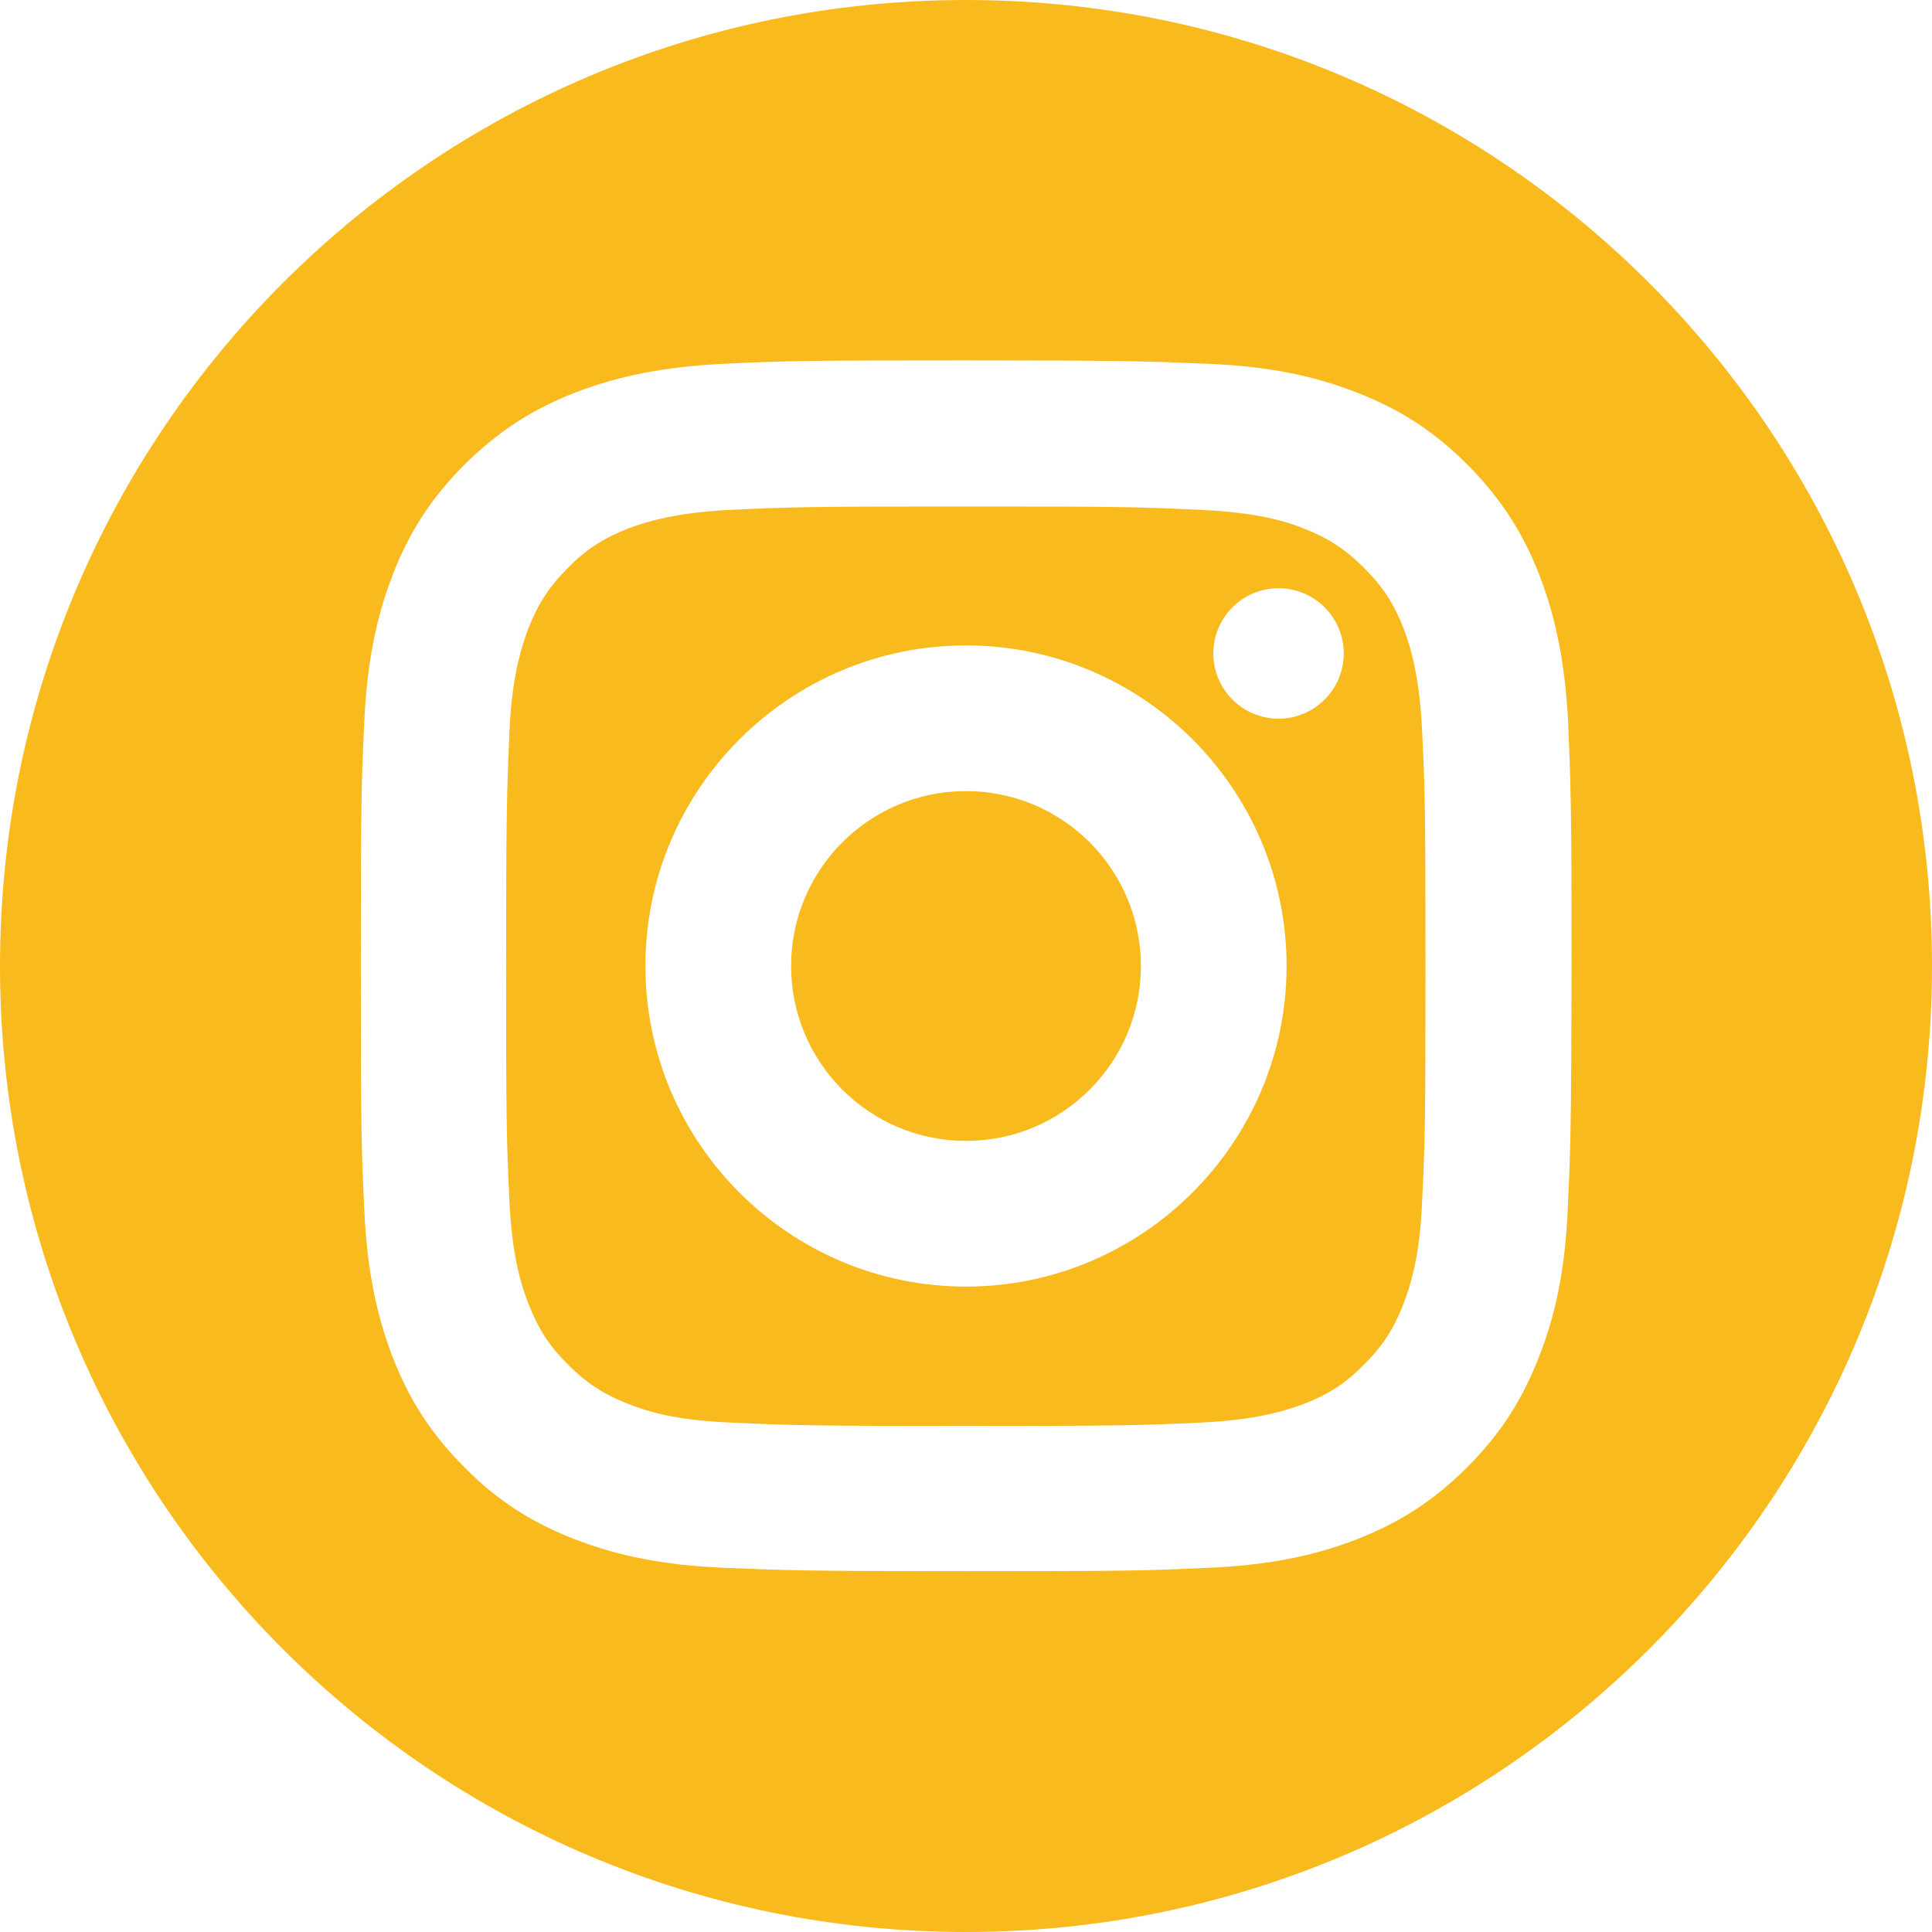
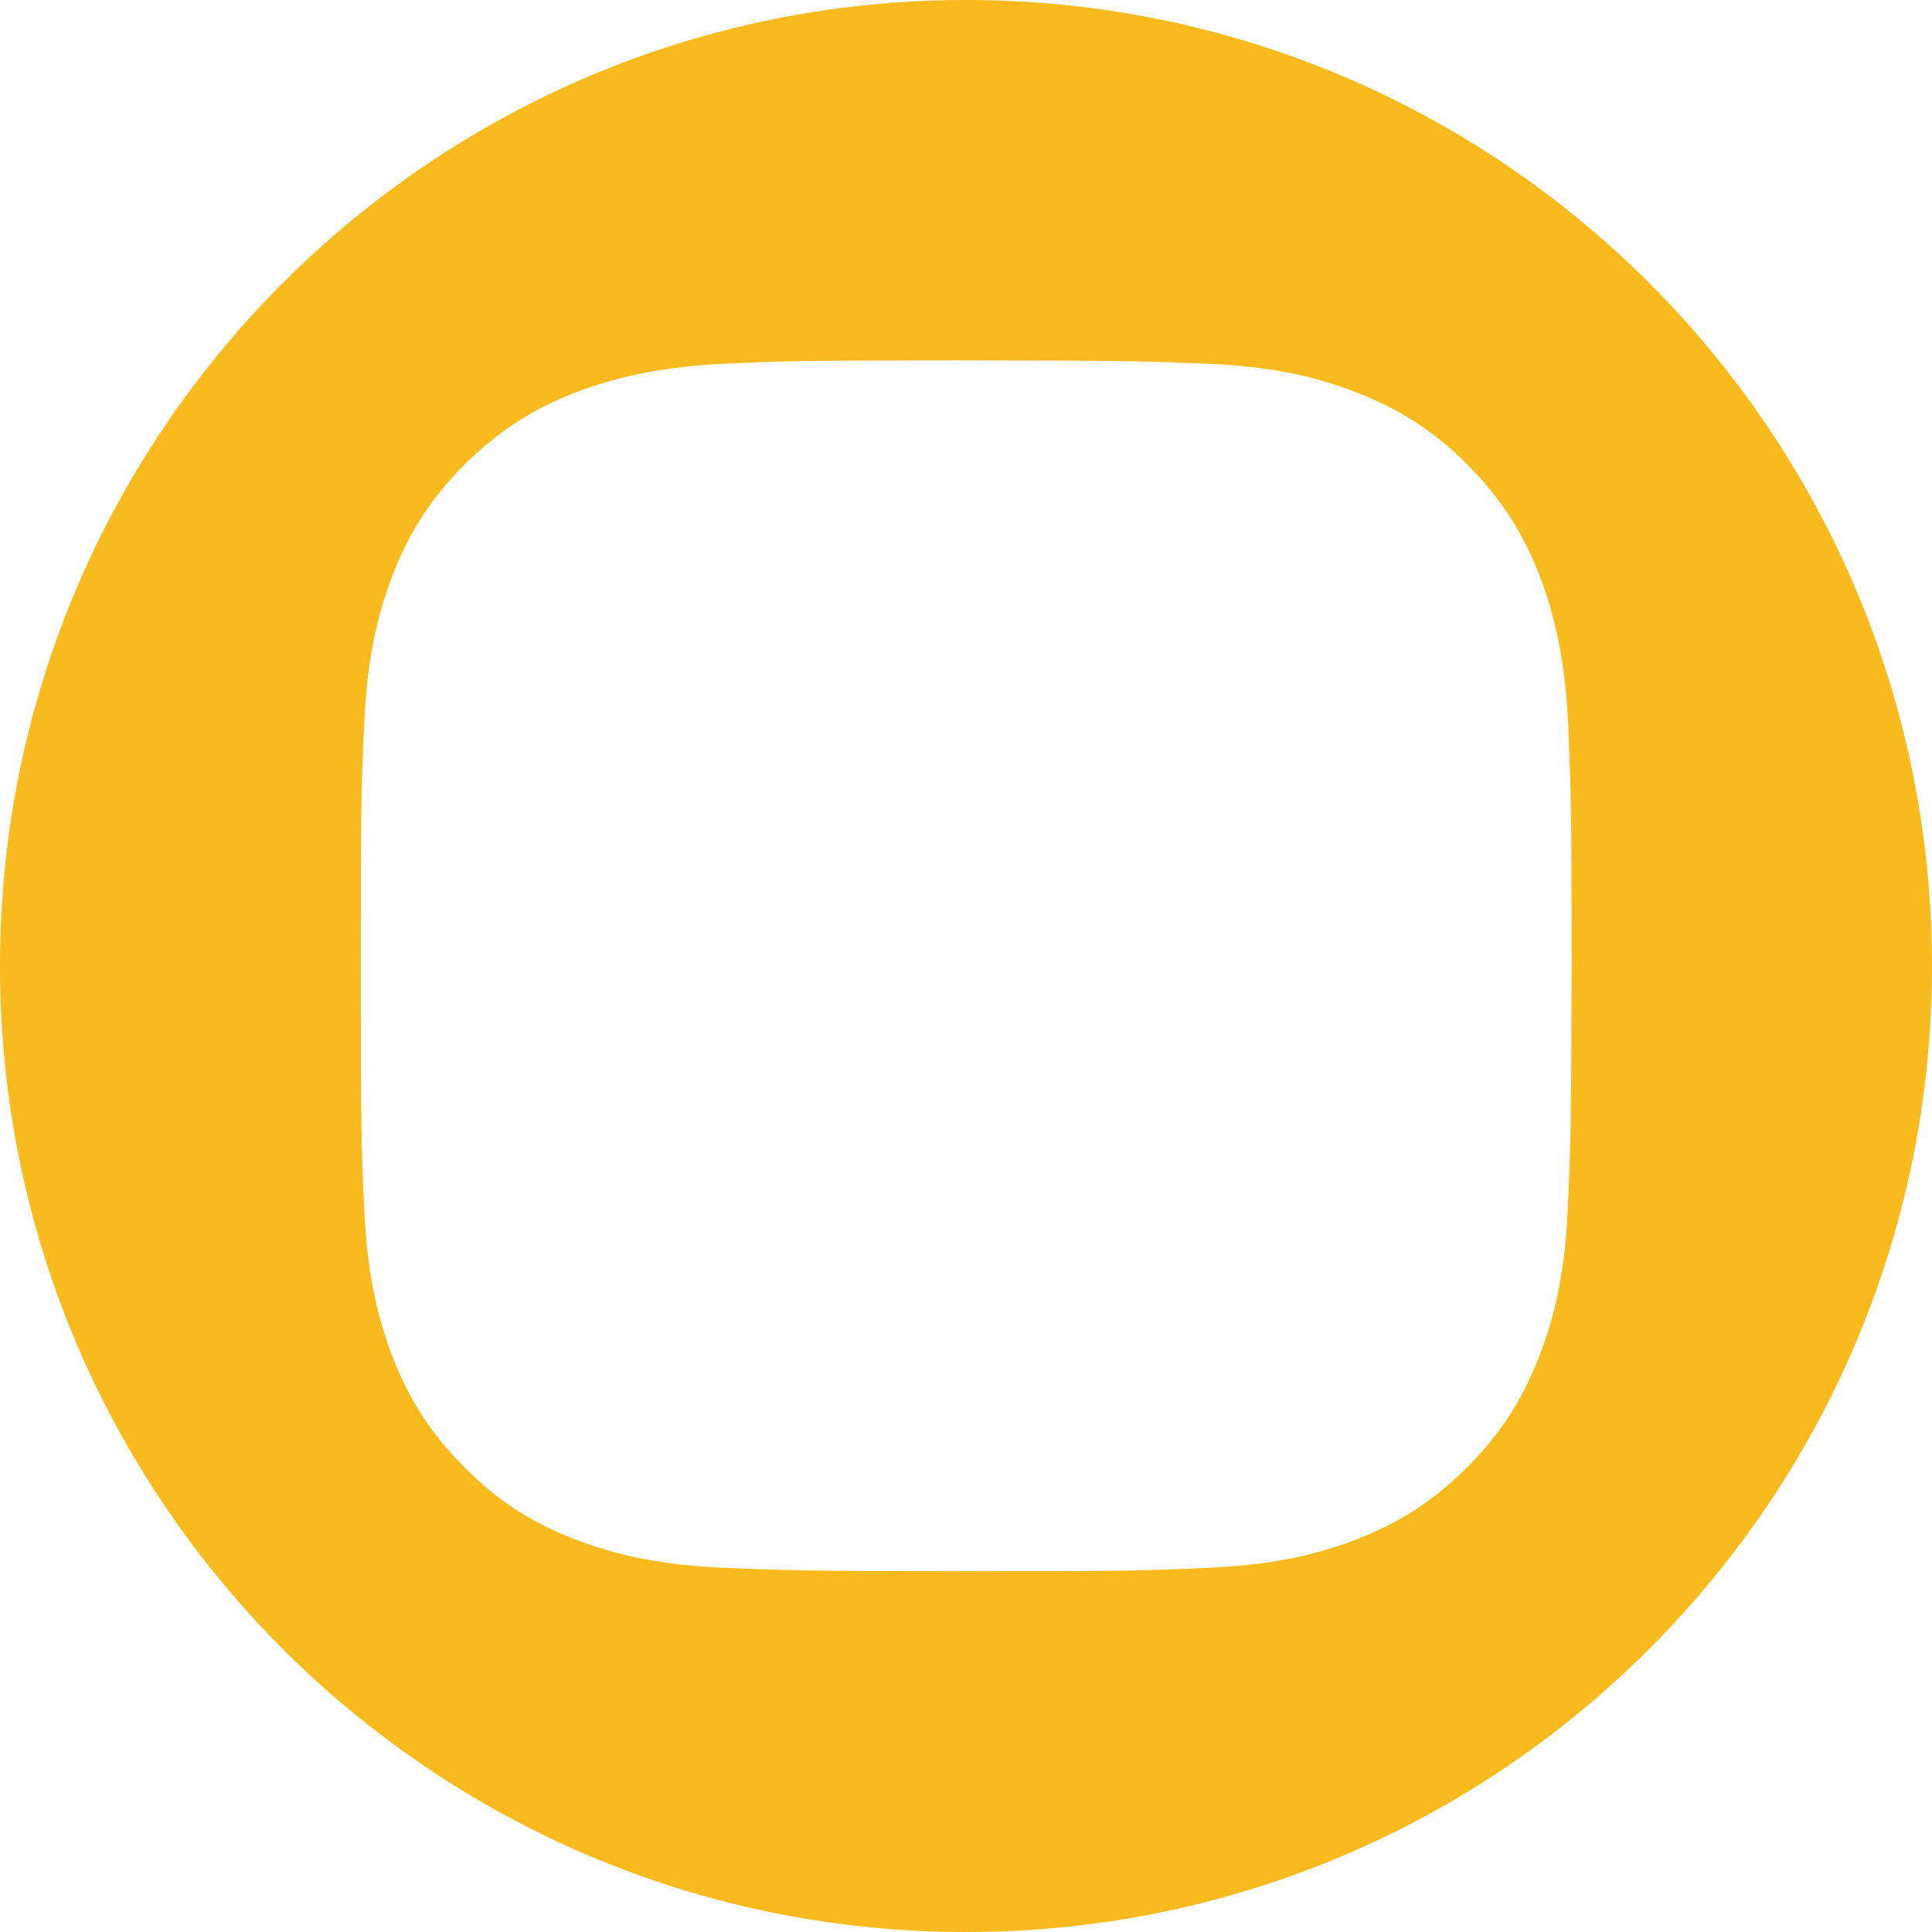
<svg xmlns="http://www.w3.org/2000/svg" version="1.1" id="Layer_1" x="0px" y="0px" viewBox="0 0 45.62 45.62" style="enable-background:new 0 0 45.62 45.62;" xml:space="preserve">
  <style type="text/css">
	.st0{clip-path:url(#SVGID_2_);fill:#F7B81D;}
	.st1{clip-path:url(#SVGID_2_);fill:#0E0E0E;}
	.st2{clip-path:url(#SVGID_2_);}
	.st3{clip-path:url(#SVGID_4_);}
	.st4{clip-path:url(#SVGID_8_);}
	.st5{clip-path:url(#SVGID_2_);fill:#262626;}
	.st6{clip-path:url(#SVGID_12_);fill:#FFFFFF;}
	.st7{clip-path:url(#SVGID_14_);fill:none;stroke:#FFFFFF;stroke-miterlimit:10;}
	.st8{clip-path:url(#SVGID_16_);fill:#FFFFFF;}
	.st9{clip-path:url(#SVGID_18_);fill:#F9BA1D;}
	.st10{clip-path:url(#SVGID_20_);fill:#F9BA1D;}
	.st11{clip-path:url(#SVGID_20_);}
	.st12{fill:#F9BA1D;}
	.st13{clip-path:url(#SVGID_24_);fill:#FFFFFF;}
	.st14{clip-path:url(#SVGID_24_);fill:none;stroke:#E4E4E4;stroke-width:2;stroke-miterlimit:10;}
	.st15{clip-path:url(#SVGID_26_);}
	.st16{clip-path:url(#SVGID_30_);fill:#FBC816;}
	.st17{clip-path:url(#SVGID_34_);fill:#FBD23B;}
	.st18{clip-path:url(#SVGID_34_);fill:#FBC816;}
	.st19{clip-path:url(#SVGID_36_);fill:#0E0E0E;}
	.st20{clip-path:url(#SVGID_38_);fill:none;stroke:#FABB20;stroke-width:2;stroke-miterlimit:10;}
	.st21{clip-path:url(#SVGID_40_);fill:none;stroke:#FABB20;stroke-width:2;stroke-miterlimit:10;}
	.st22{clip-path:url(#SVGID_42_);fill:none;stroke:#FABB20;stroke-width:2;stroke-miterlimit:10;}
	.st23{clip-path:url(#SVGID_44_);fill:none;stroke:#FABB20;stroke-width:2;stroke-miterlimit:10;}
	.st24{clip-path:url(#SVGID_46_);fill:none;stroke:#F9BA1D;stroke-width:4;stroke-miterlimit:10;}
	.st25{fill:#FFFFFF;}
</style>
  <g>
-     <path class="st12" d="M33.14,14.83c-0.23-0.58-0.49-0.98-0.93-1.42c-0.44-0.44-0.84-0.7-1.42-0.93c-0.45-0.18-1.14-0.38-2.42-0.44   c-1.47-0.07-1.9-0.08-5.56-0.08c-3.66,0-4.1,0.01-5.56,0.08c-1.27,0.06-1.96,0.27-2.42,0.44c-0.58,0.23-0.99,0.49-1.42,0.93   c-0.44,0.44-0.7,0.84-0.93,1.42c-0.17,0.45-0.39,1.14-0.45,2.42c-0.06,1.46-0.08,1.9-0.08,5.56c0,3.66,0.01,4.1,0.08,5.56   c0.06,1.28,0.27,1.96,0.45,2.42c0.23,0.59,0.49,0.99,0.93,1.43c0.44,0.44,0.84,0.7,1.42,0.93c0.46,0.18,1.14,0.39,2.42,0.44   c1.46,0.07,1.9,0.08,5.56,0.08c3.66,0,4.1-0.01,5.56-0.08c1.28-0.06,1.96-0.27,2.42-0.44c0.59-0.23,0.99-0.49,1.42-0.93   c0.44-0.44,0.7-0.84,0.93-1.43c0.17-0.45,0.39-1.14,0.44-2.42c0.07-1.44,0.08-1.88,0.08-5.56c0-3.68-0.01-4.11-0.08-5.56   C33.52,15.97,33.31,15.28,33.14,14.83 M22.81,30.38c-4.18,0-7.57-3.4-7.57-7.57c0-4.18,3.4-7.57,7.57-7.57s7.57,3.39,7.57,7.57   C30.38,26.98,26.98,30.38,22.81,30.38 M30.19,16.97c-0.85,0-1.54-0.69-1.54-1.54c0-0.85,0.69-1.54,1.54-1.54   c0.85,0,1.54,0.69,1.54,1.54C31.73,16.28,31.04,16.97,30.19,16.97" />
-     <path class="st12" d="M22.81,18.68c-2.28,0-4.13,1.85-4.13,4.13s1.85,4.13,4.13,4.13c2.28,0,4.13-1.85,4.13-4.13   S25.09,18.68,22.81,18.68" />
    <path class="st12" d="M22.81,0C10.21,0,0,10.21,0,22.81c0,12.6,10.21,22.81,22.81,22.81c12.6,0,22.81-10.21,22.81-22.81   C45.62,10.21,35.41,0,22.81,0 M37.02,28.53c-0.06,1.39-0.27,2.47-0.68,3.51c-0.4,1.03-0.92,1.83-1.7,2.61   c-0.78,0.78-1.58,1.3-2.61,1.7c-1.03,0.4-2.11,0.61-3.5,0.67c-1.48,0.07-1.97,0.08-5.72,0.08s-4.24-0.02-5.72-0.08   c-1.39-0.06-2.47-0.27-3.51-0.67c-1.03-0.4-1.84-0.92-2.61-1.7c-0.78-0.78-1.3-1.58-1.7-2.61C8.87,31,8.66,29.91,8.6,28.53   c-0.07-1.48-0.08-1.98-0.08-5.72c0-3.74,0.01-4.24,0.08-5.72c0.06-1.39,0.27-2.47,0.67-3.51c0.4-1.03,0.92-1.83,1.7-2.61   c0.78-0.77,1.58-1.3,2.61-1.7c1.04-0.4,2.12-0.61,3.51-0.68c1.46-0.07,1.95-0.08,5.72-0.08c3.77,0,4.26,0.02,5.72,0.08   c1.39,0.06,2.47,0.27,3.51,0.68c1.03,0.4,1.83,0.92,2.61,1.7c0.77,0.78,1.3,1.58,1.7,2.61c0.4,1.04,0.61,2.12,0.68,3.51   c0.06,1.48,0.08,1.97,0.08,5.72C37.1,26.55,37.09,27.05,37.02,28.53" />
  </g>
</svg>